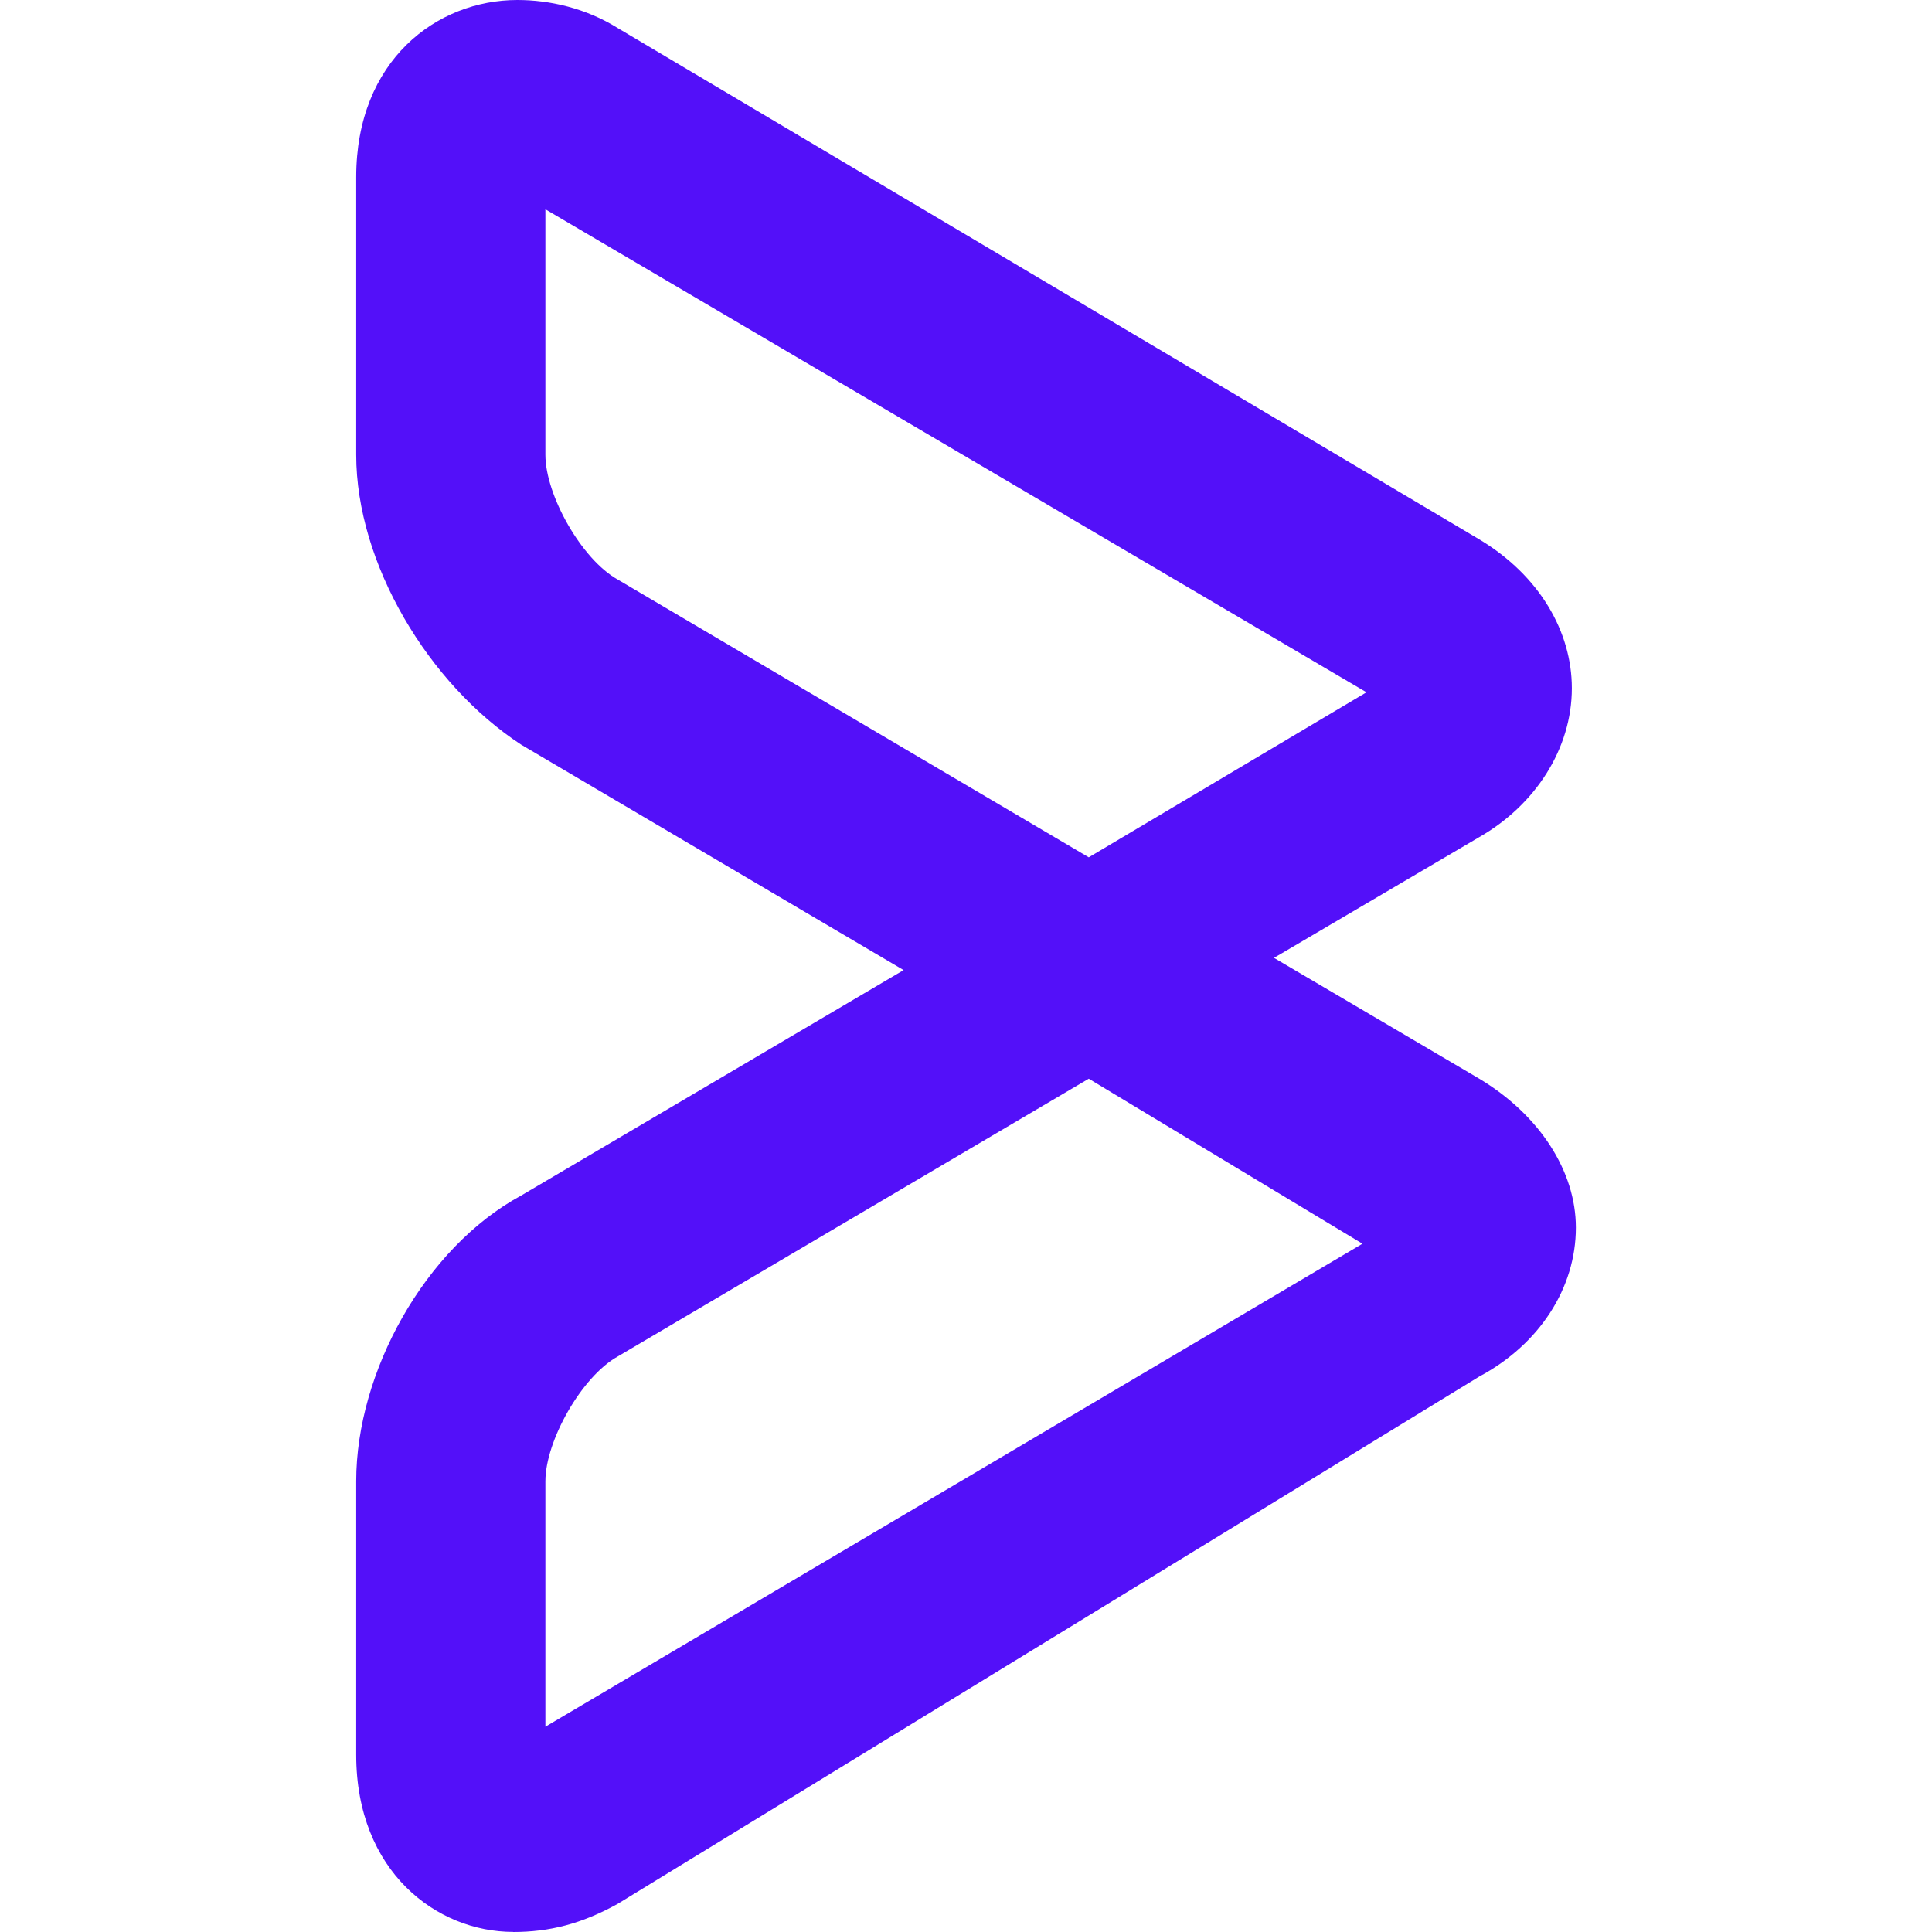
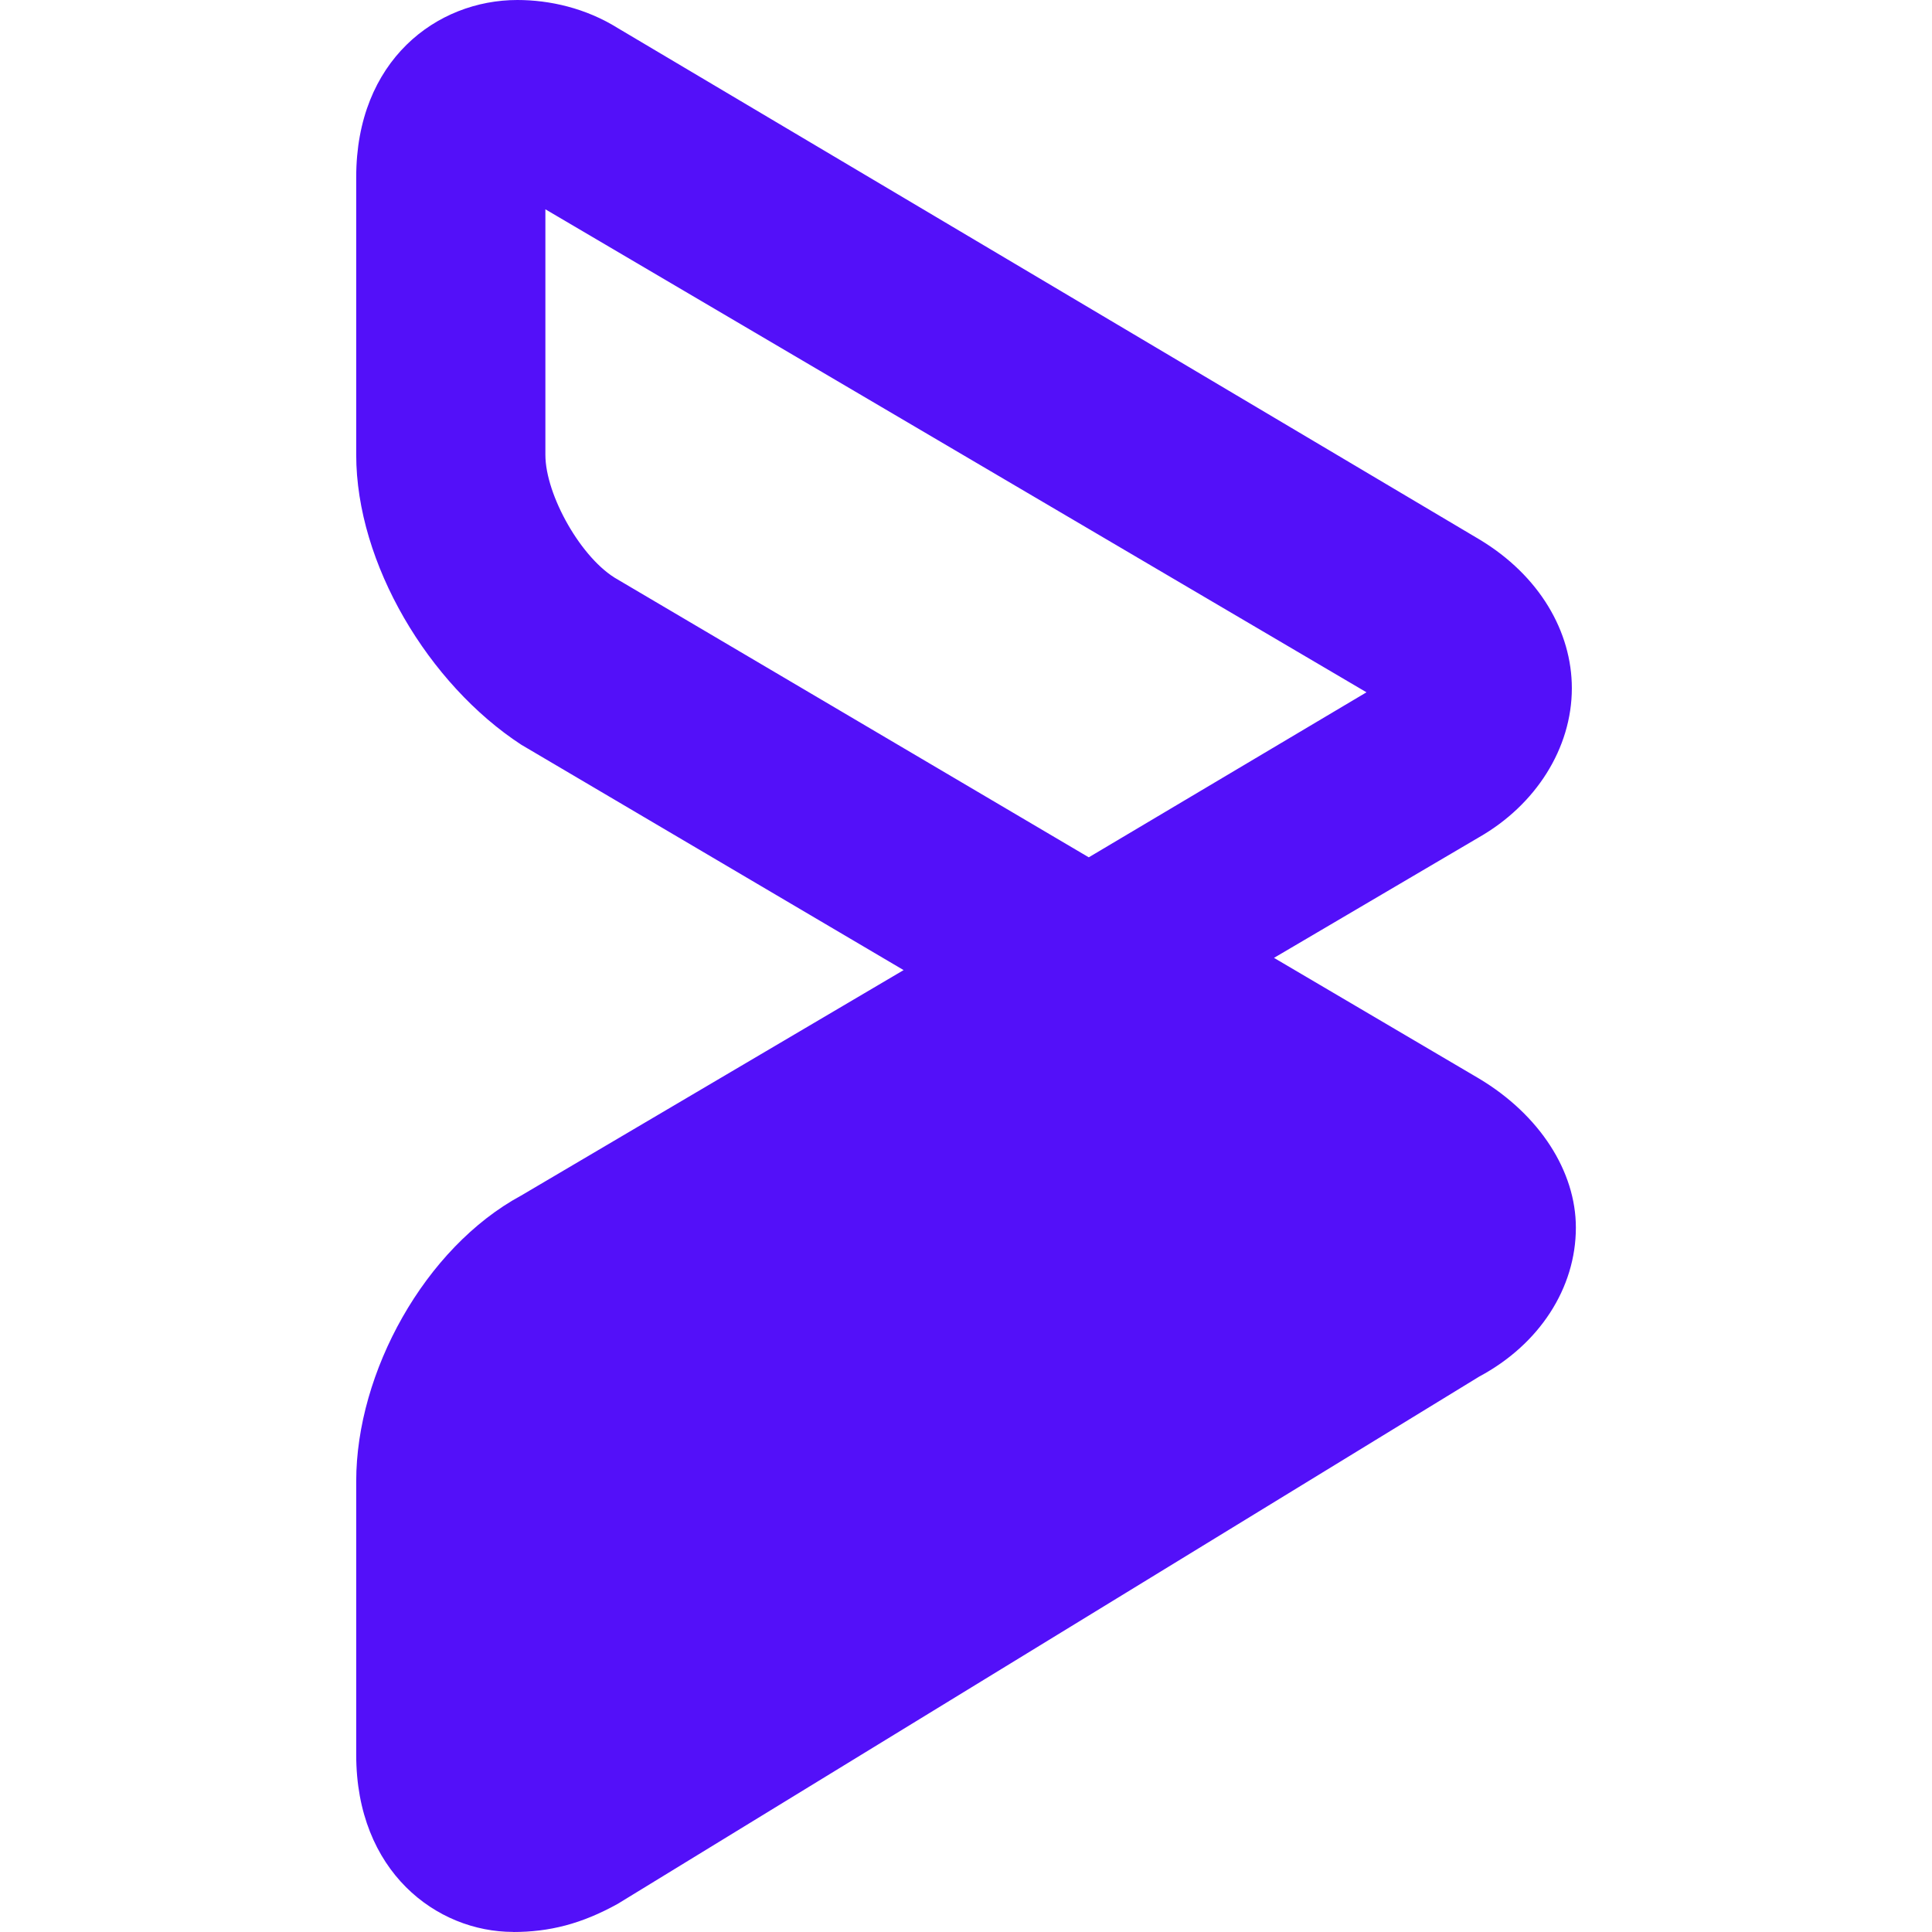
<svg xmlns="http://www.w3.org/2000/svg" role="img" width="32px" height="32px" viewBox="0 0 24 24">
  <title>BMC Software</title>
-   <path fill="#5310f9" d="M6.375 23.999c-.95 0-1.95-.749-1.95-2.2v-3.4c0-1.349.85-2.899 2.05-3.548l4.75-2.8-4.75-2.8C5.325 8.5 4.425 7 4.425 5.65V2.2c0-1.45 1-2.2 2.002-2.2.4 0 .849.1 1.249.35l10.7 6.35c.75.45 1.15 1.149 1.15 1.849 0 .75-.452 1.45-1.15 1.85l-2.55 1.5 2.55 1.501c.75.45 1.2 1.15 1.2 1.85 0 .75-.452 1.45-1.2 1.85L7.674 23.65c-.45.25-.85.35-1.3.35zm7.15-10.599l-5.85 3.45c-.45.25-.9 1.05-.9 1.55v3.05l10.15-6zM6.775 2.6v3.05c0 .5.45 1.3.9 1.55l5.85 3.45 3.45-2.05z" />
+   <path fill="#5310f9" d="M6.375 23.999c-.95 0-1.95-.749-1.95-2.2v-3.4c0-1.349.85-2.899 2.05-3.548l4.75-2.8-4.75-2.8C5.325 8.5 4.425 7 4.425 5.65V2.2c0-1.45 1-2.2 2.002-2.2.4 0 .849.1 1.249.35l10.7 6.35c.75.45 1.15 1.149 1.15 1.849 0 .75-.452 1.45-1.15 1.85l-2.55 1.5 2.55 1.501c.75.45 1.2 1.15 1.2 1.85 0 .75-.452 1.45-1.2 1.85L7.674 23.65c-.45.25-.85.35-1.3.35zl-5.85 3.45c-.45.25-.9 1.05-.9 1.55v3.05l10.15-6zM6.775 2.6v3.05c0 .5.45 1.3.9 1.55l5.85 3.45 3.45-2.05z" />
</svg>